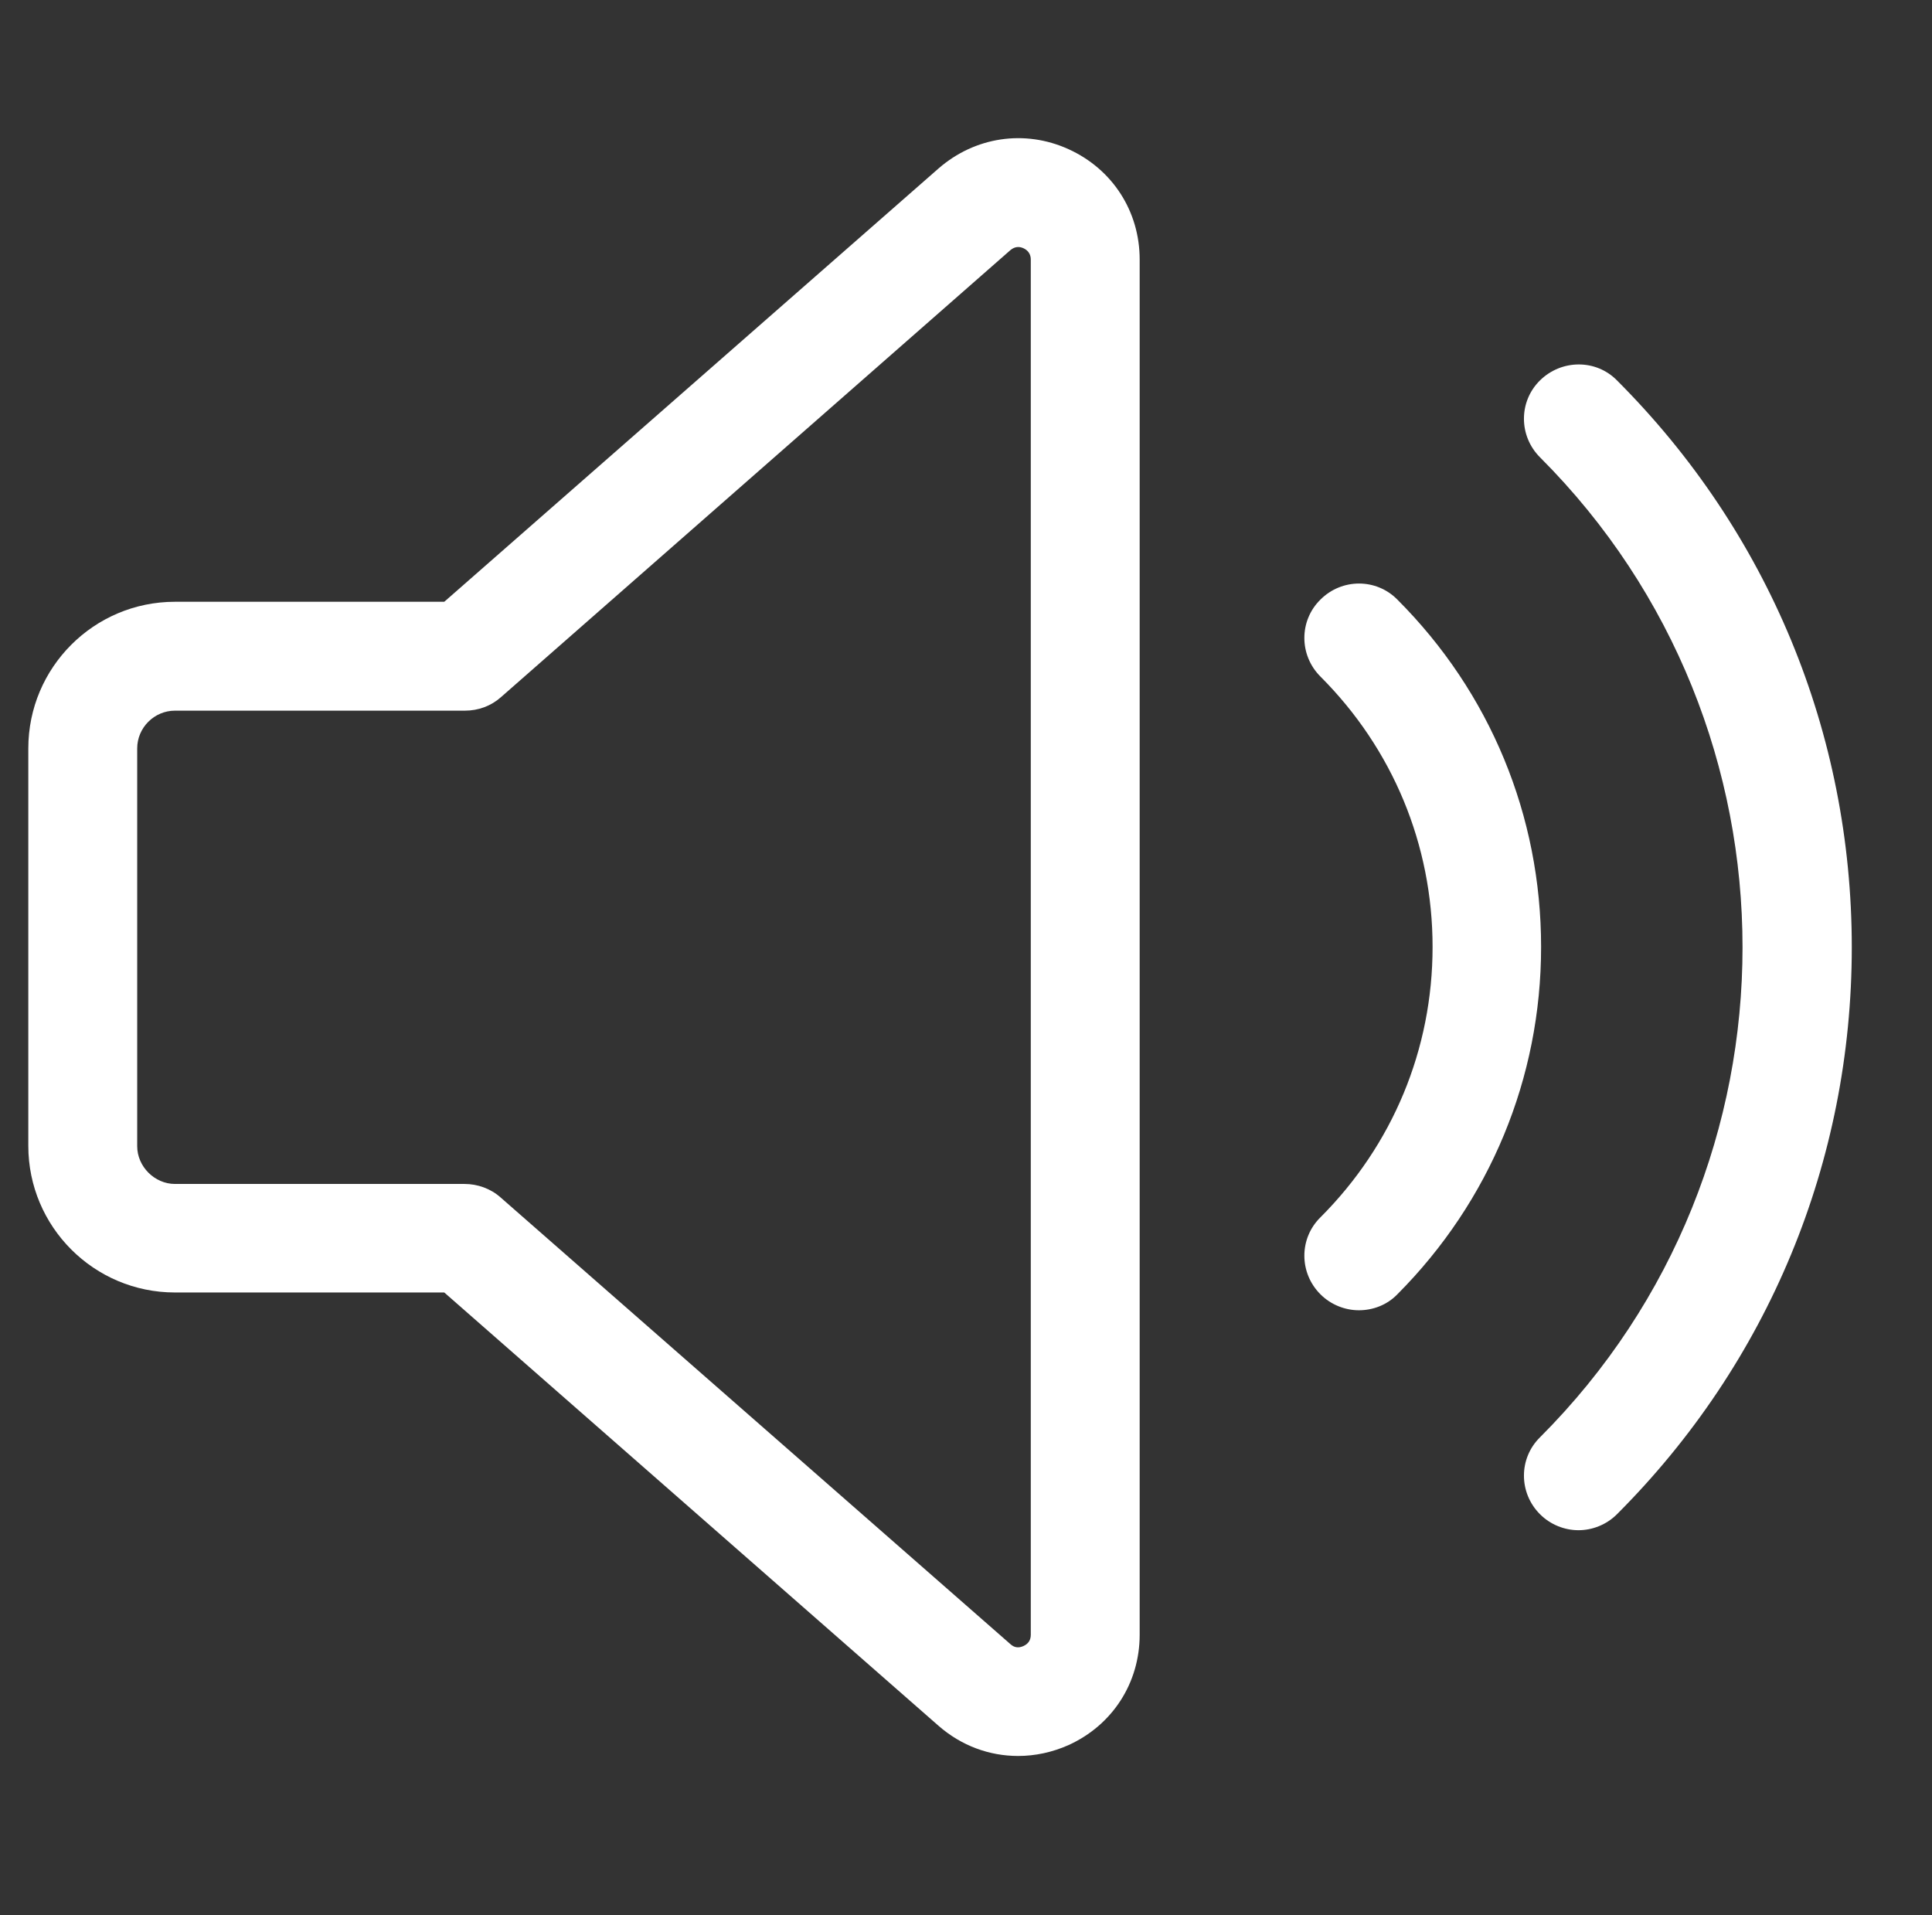
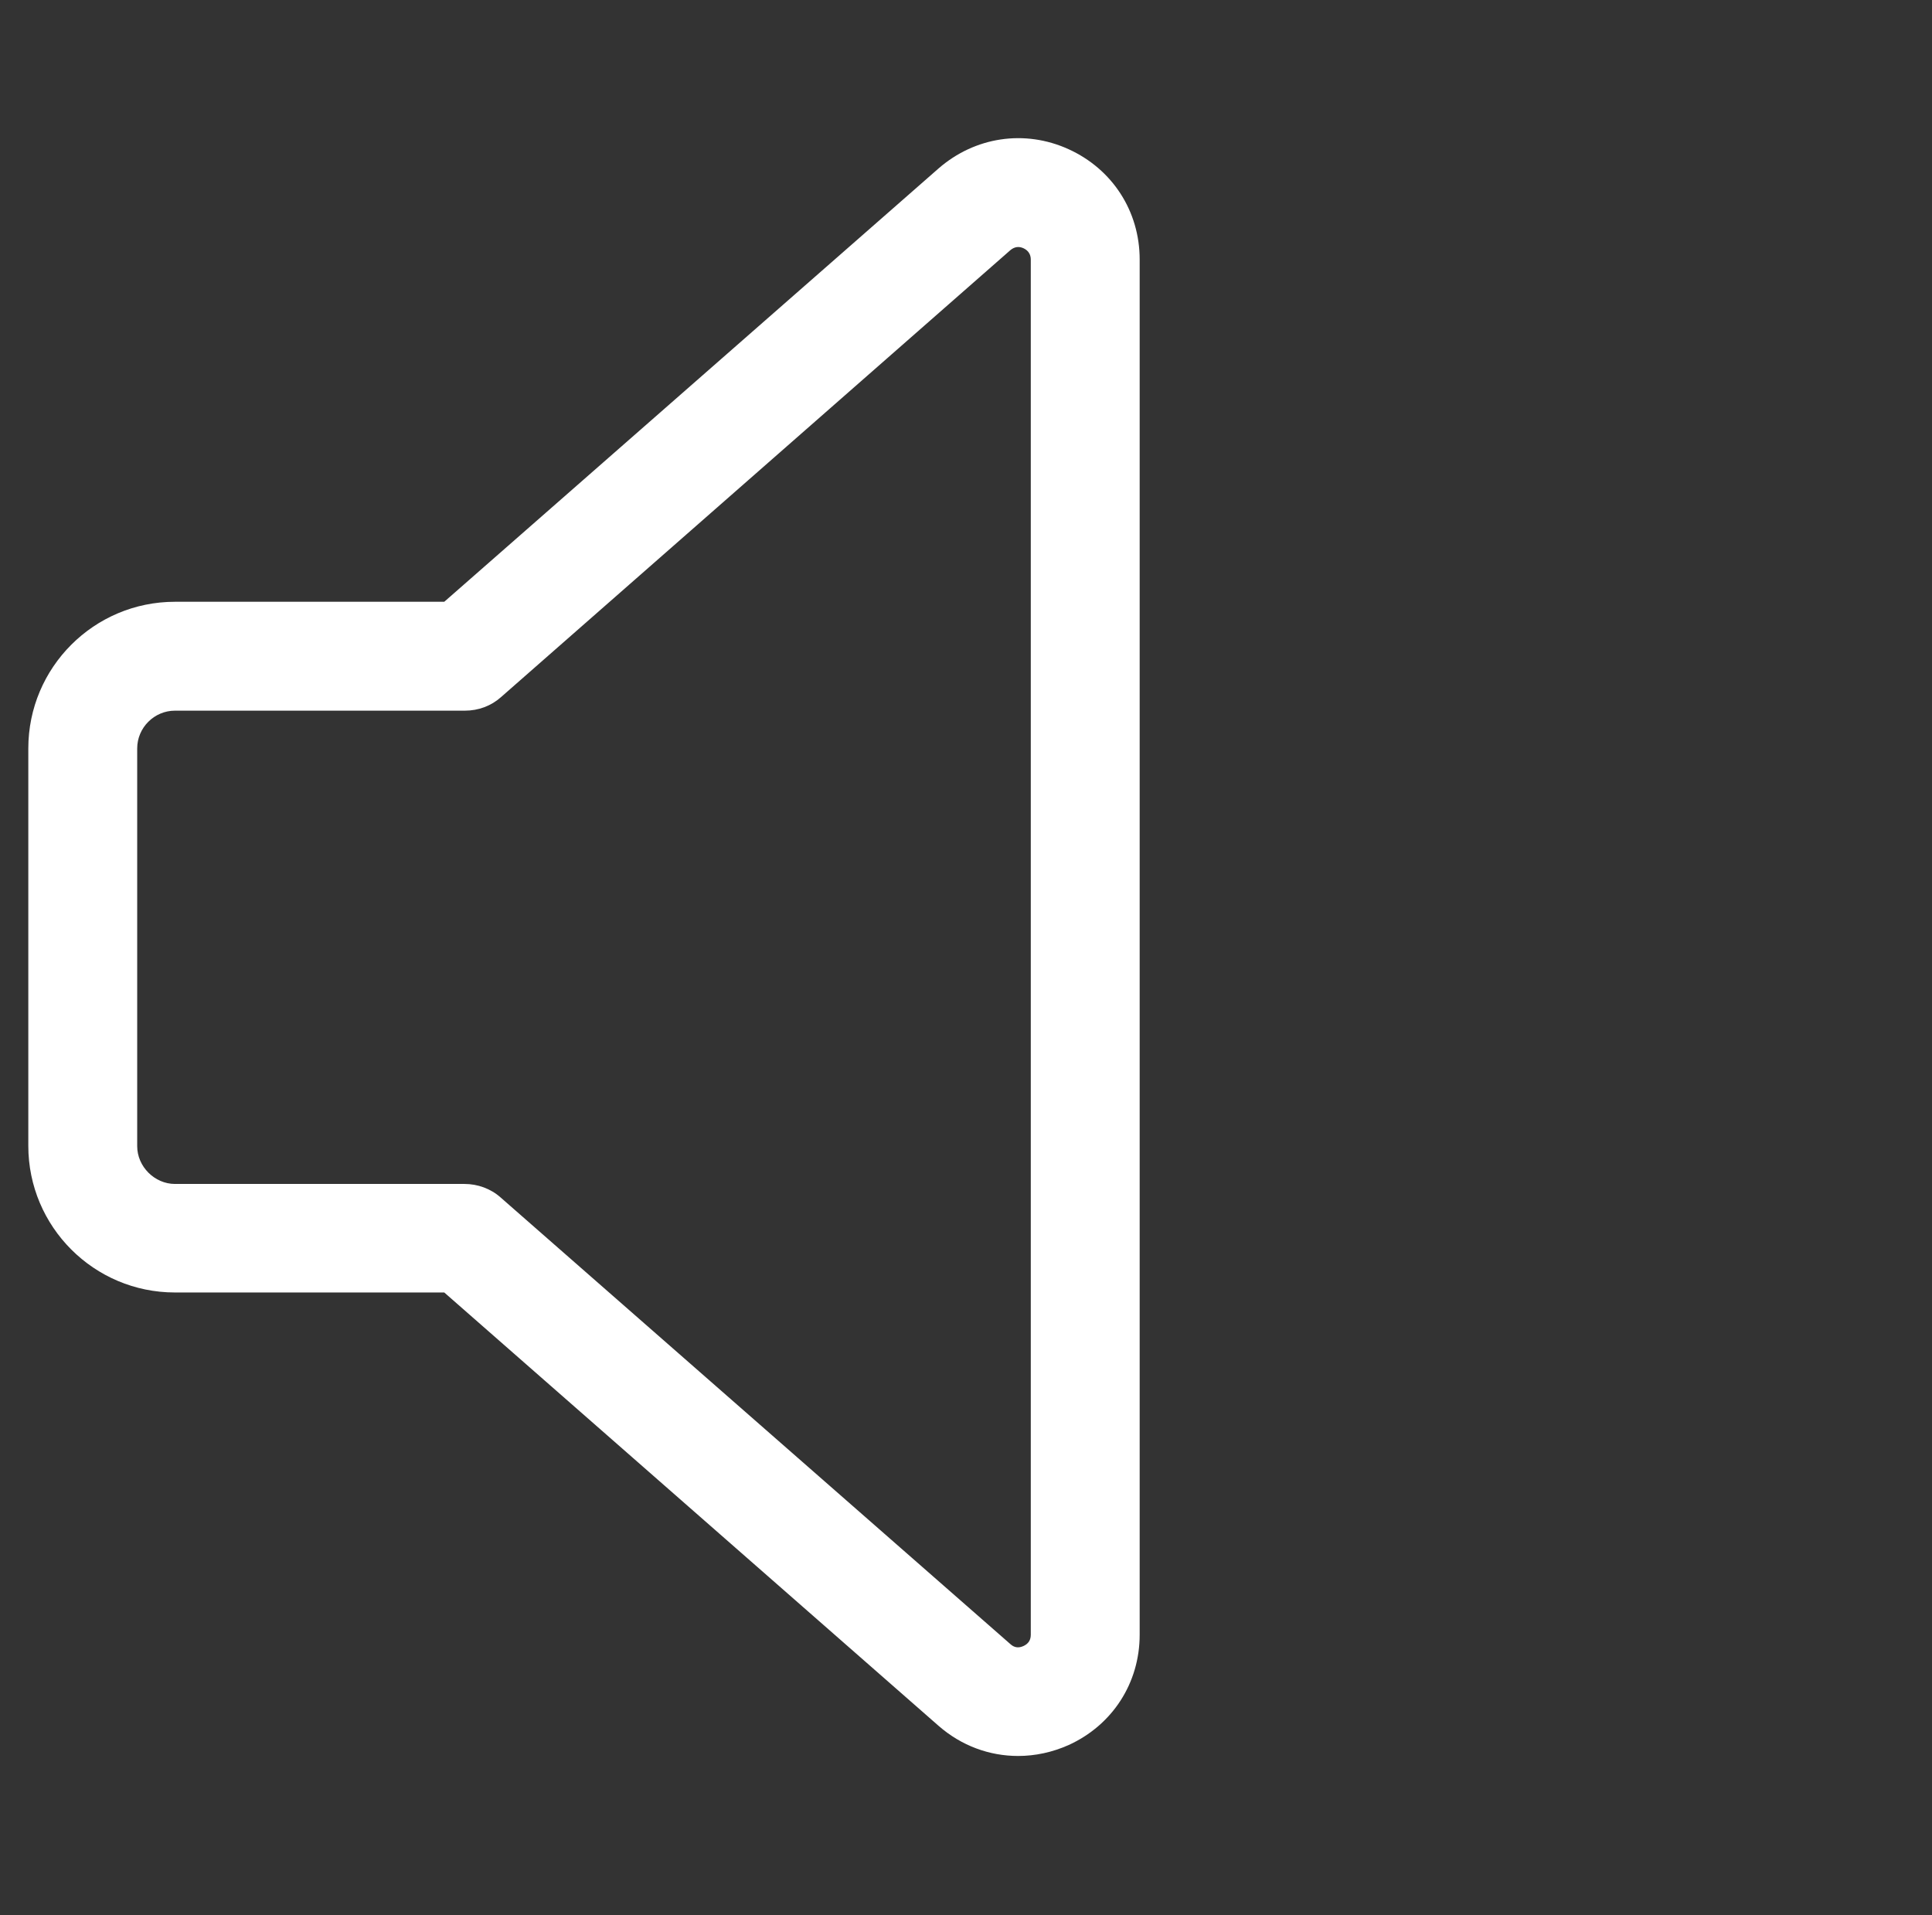
<svg xmlns="http://www.w3.org/2000/svg" version="1.1" id="Capa_1" x="0px" y="0px" viewBox="0 0 53.23 52.77" style="enable-background:new 0 0 53.23 52.77;" xml:space="preserve">
  <rect x="0" y="0" width="53.23" height="52.77" fill="#333333" stroke="none" />
  <style type="text/css">
	.st0{fill:#FFFFFF;}
</style>
  <g>
    <g>
      <g>
-         <path class="st0" d="M37.44,36.1c-0.38,0-0.77-0.15-1.06-0.44c-0.59-0.59-0.59-1.54,0-2.12c1.99-1.99,3.09-4.63,3.09-7.45     s-1.1-5.46-3.09-7.45c-0.59-0.59-0.59-1.54,0-2.12c0.59-0.59,1.54-0.59,2.12,0c2.56,2.56,3.96,5.96,3.96,9.57     s-1.41,7.01-3.96,9.57C38.21,35.96,37.82,36.1,37.44,36.1z" />
-         <path class="st0" d="M43.49,42.16c-0.38,0-0.77-0.15-1.06-0.44c-0.59-0.59-0.59-1.54,0-2.12c7.44-7.44,7.44-19.56,0-27     c-0.59-0.59-0.59-1.54,0-2.12s1.54-0.59,2.12,0c4.17,4.17,6.47,9.72,6.47,15.62c0,5.9-2.3,11.45-6.47,15.62     C44.26,42.01,43.87,42.16,43.49,42.16z" />
-       </g>
+         </g>
    </g>
    <path class="st0" d="M28.05,48.38c-0.79,0-1.56-0.28-2.19-0.83L12.24,35.61H4.82c-2.23,0-4.04-1.81-4.04-4.04V20.62   c0-2.23,1.81-4.04,4.04-4.04h7.42L25.86,4.64c0,0,0,0,0,0c1-0.87,2.37-1.08,3.58-0.53c1.21,0.55,1.96,1.71,1.96,3.04v37.89   c0,1.33-0.75,2.49-1.96,3.04C28.99,48.28,28.52,48.38,28.05,48.38z M4.82,19.58c-0.57,0-1.04,0.47-1.04,1.04v10.96   c0,0.56,0.48,1.04,1.04,1.04h7.98c0.36,0,0.72,0.13,0.99,0.37L27.84,45.3c0.11,0.1,0.23,0.11,0.36,0.05   c0.13-0.06,0.2-0.16,0.2-0.31V7.15c0-0.14-0.07-0.25-0.2-0.31c-0.13-0.06-0.25-0.04-0.36,0.05L13.8,19.21   c-0.27,0.24-0.62,0.37-0.99,0.37H4.82z" />
  </g>
</svg>